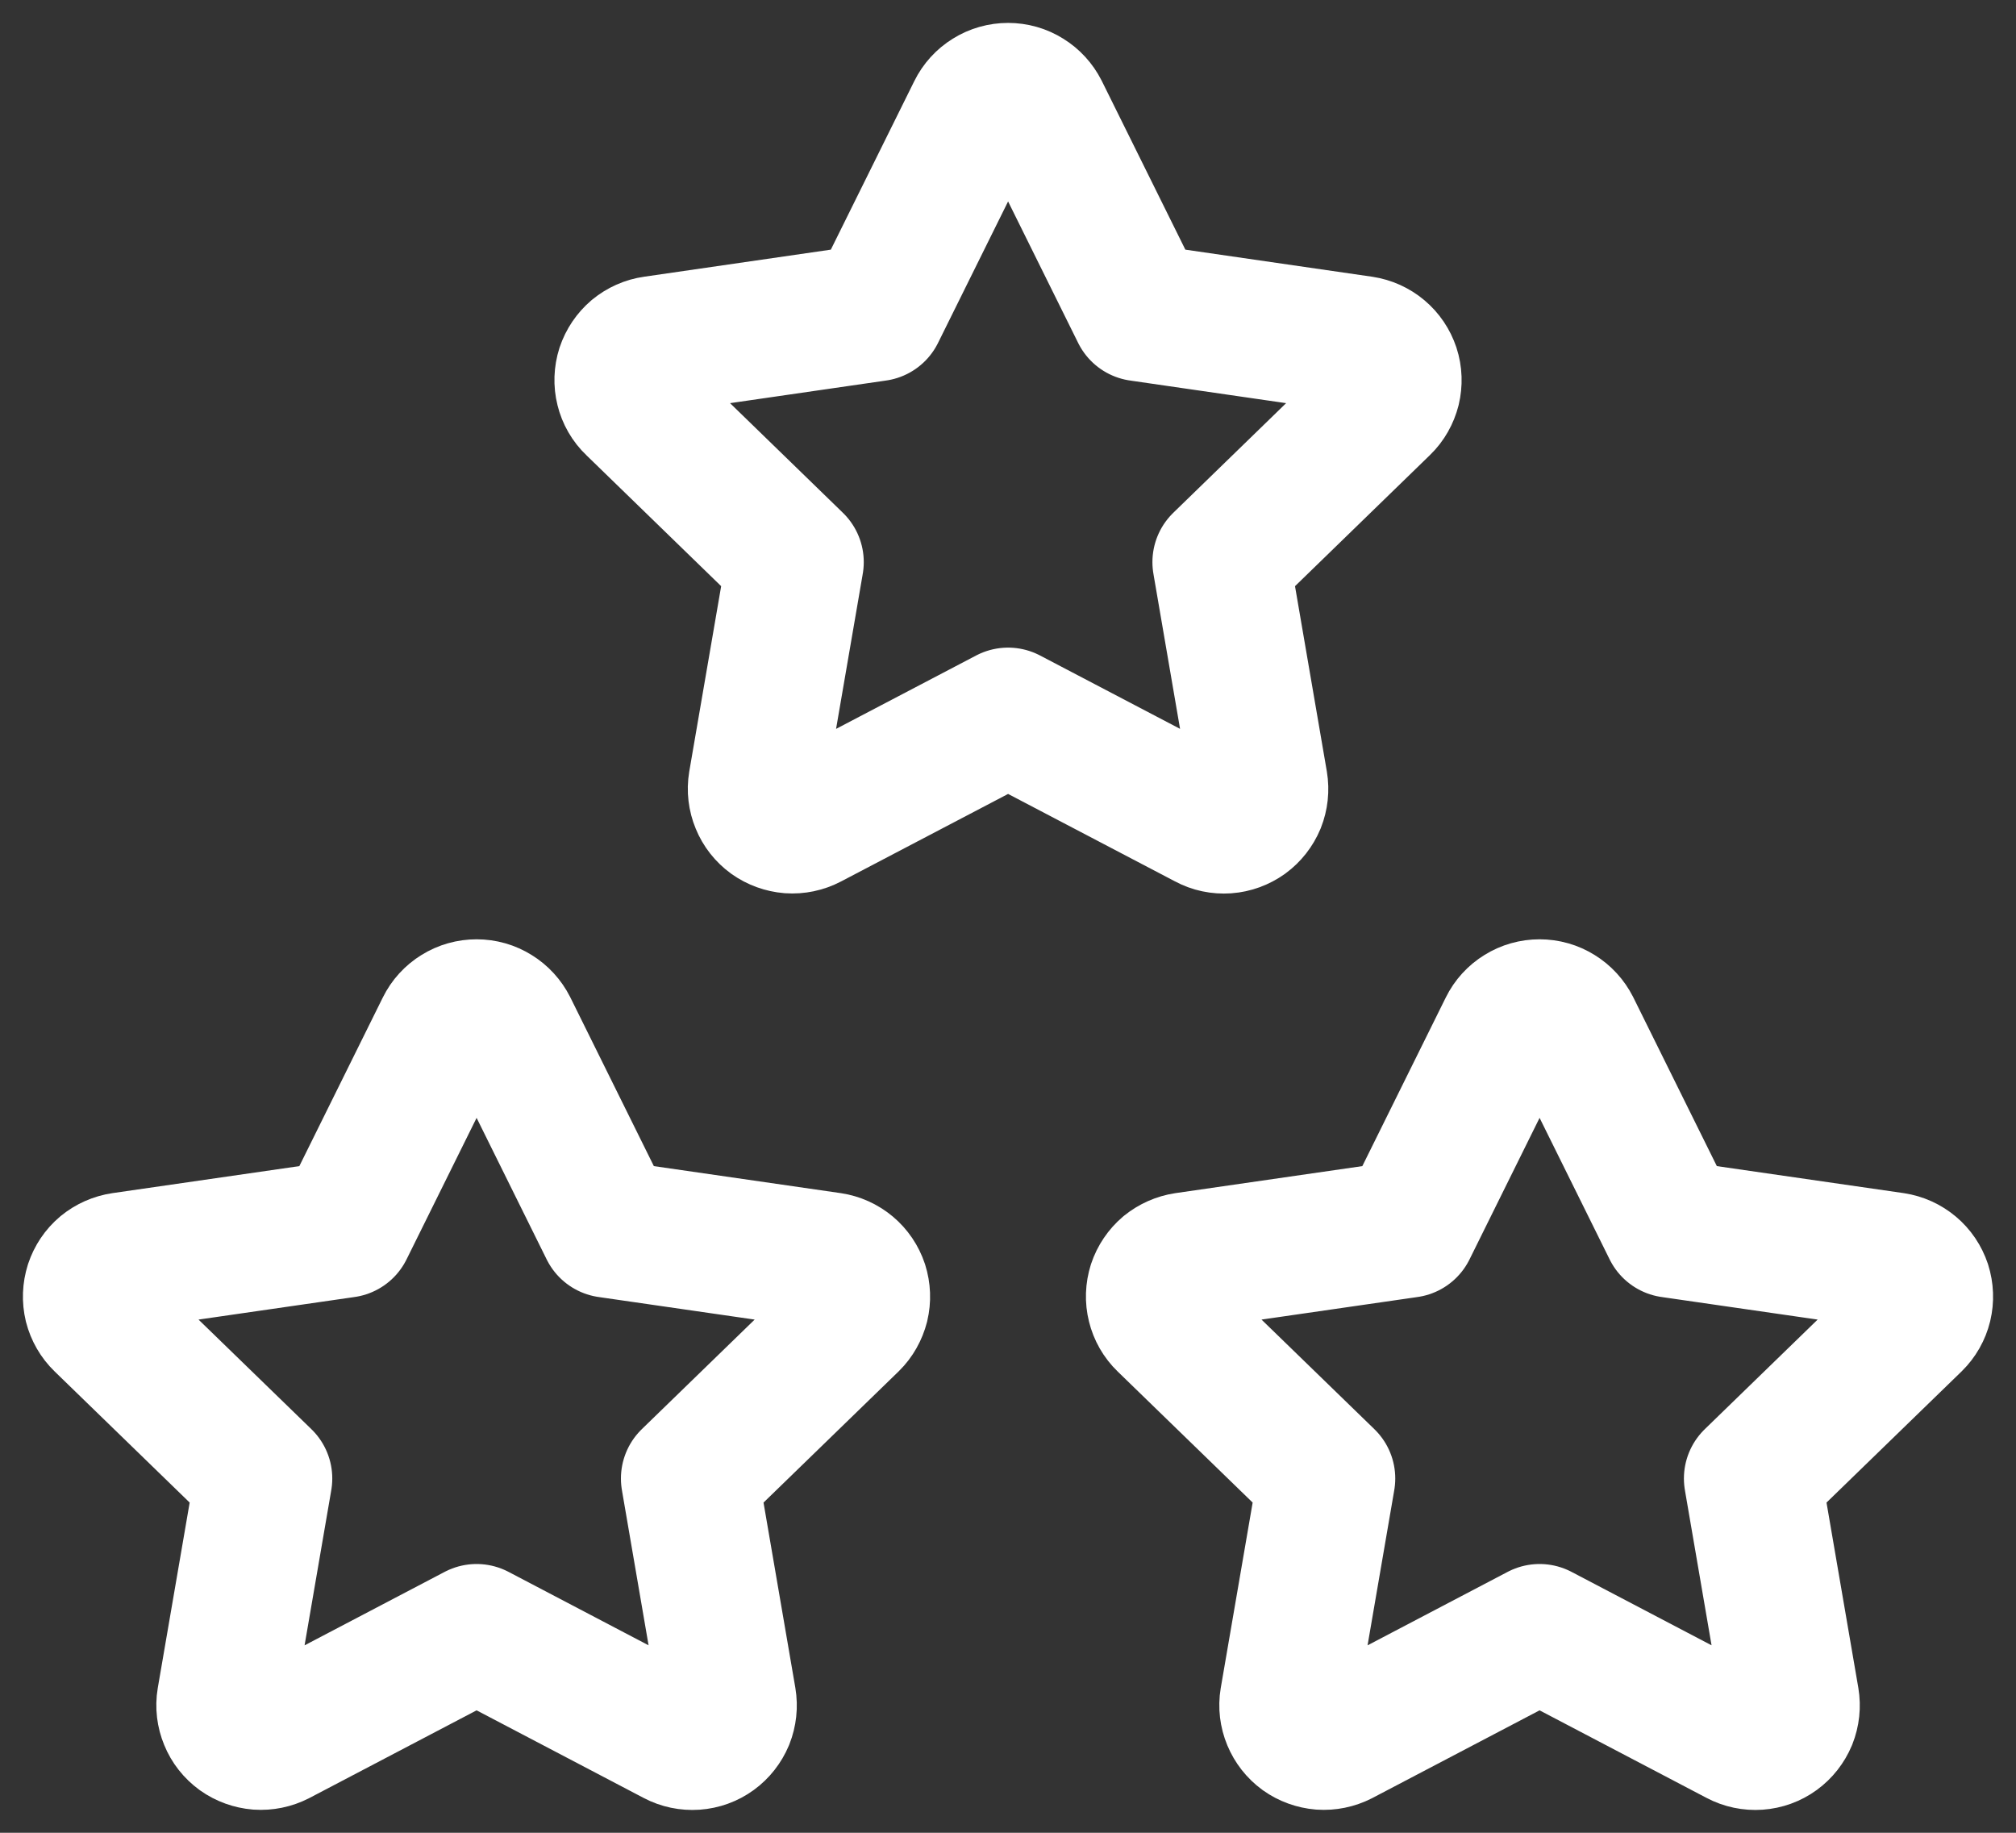
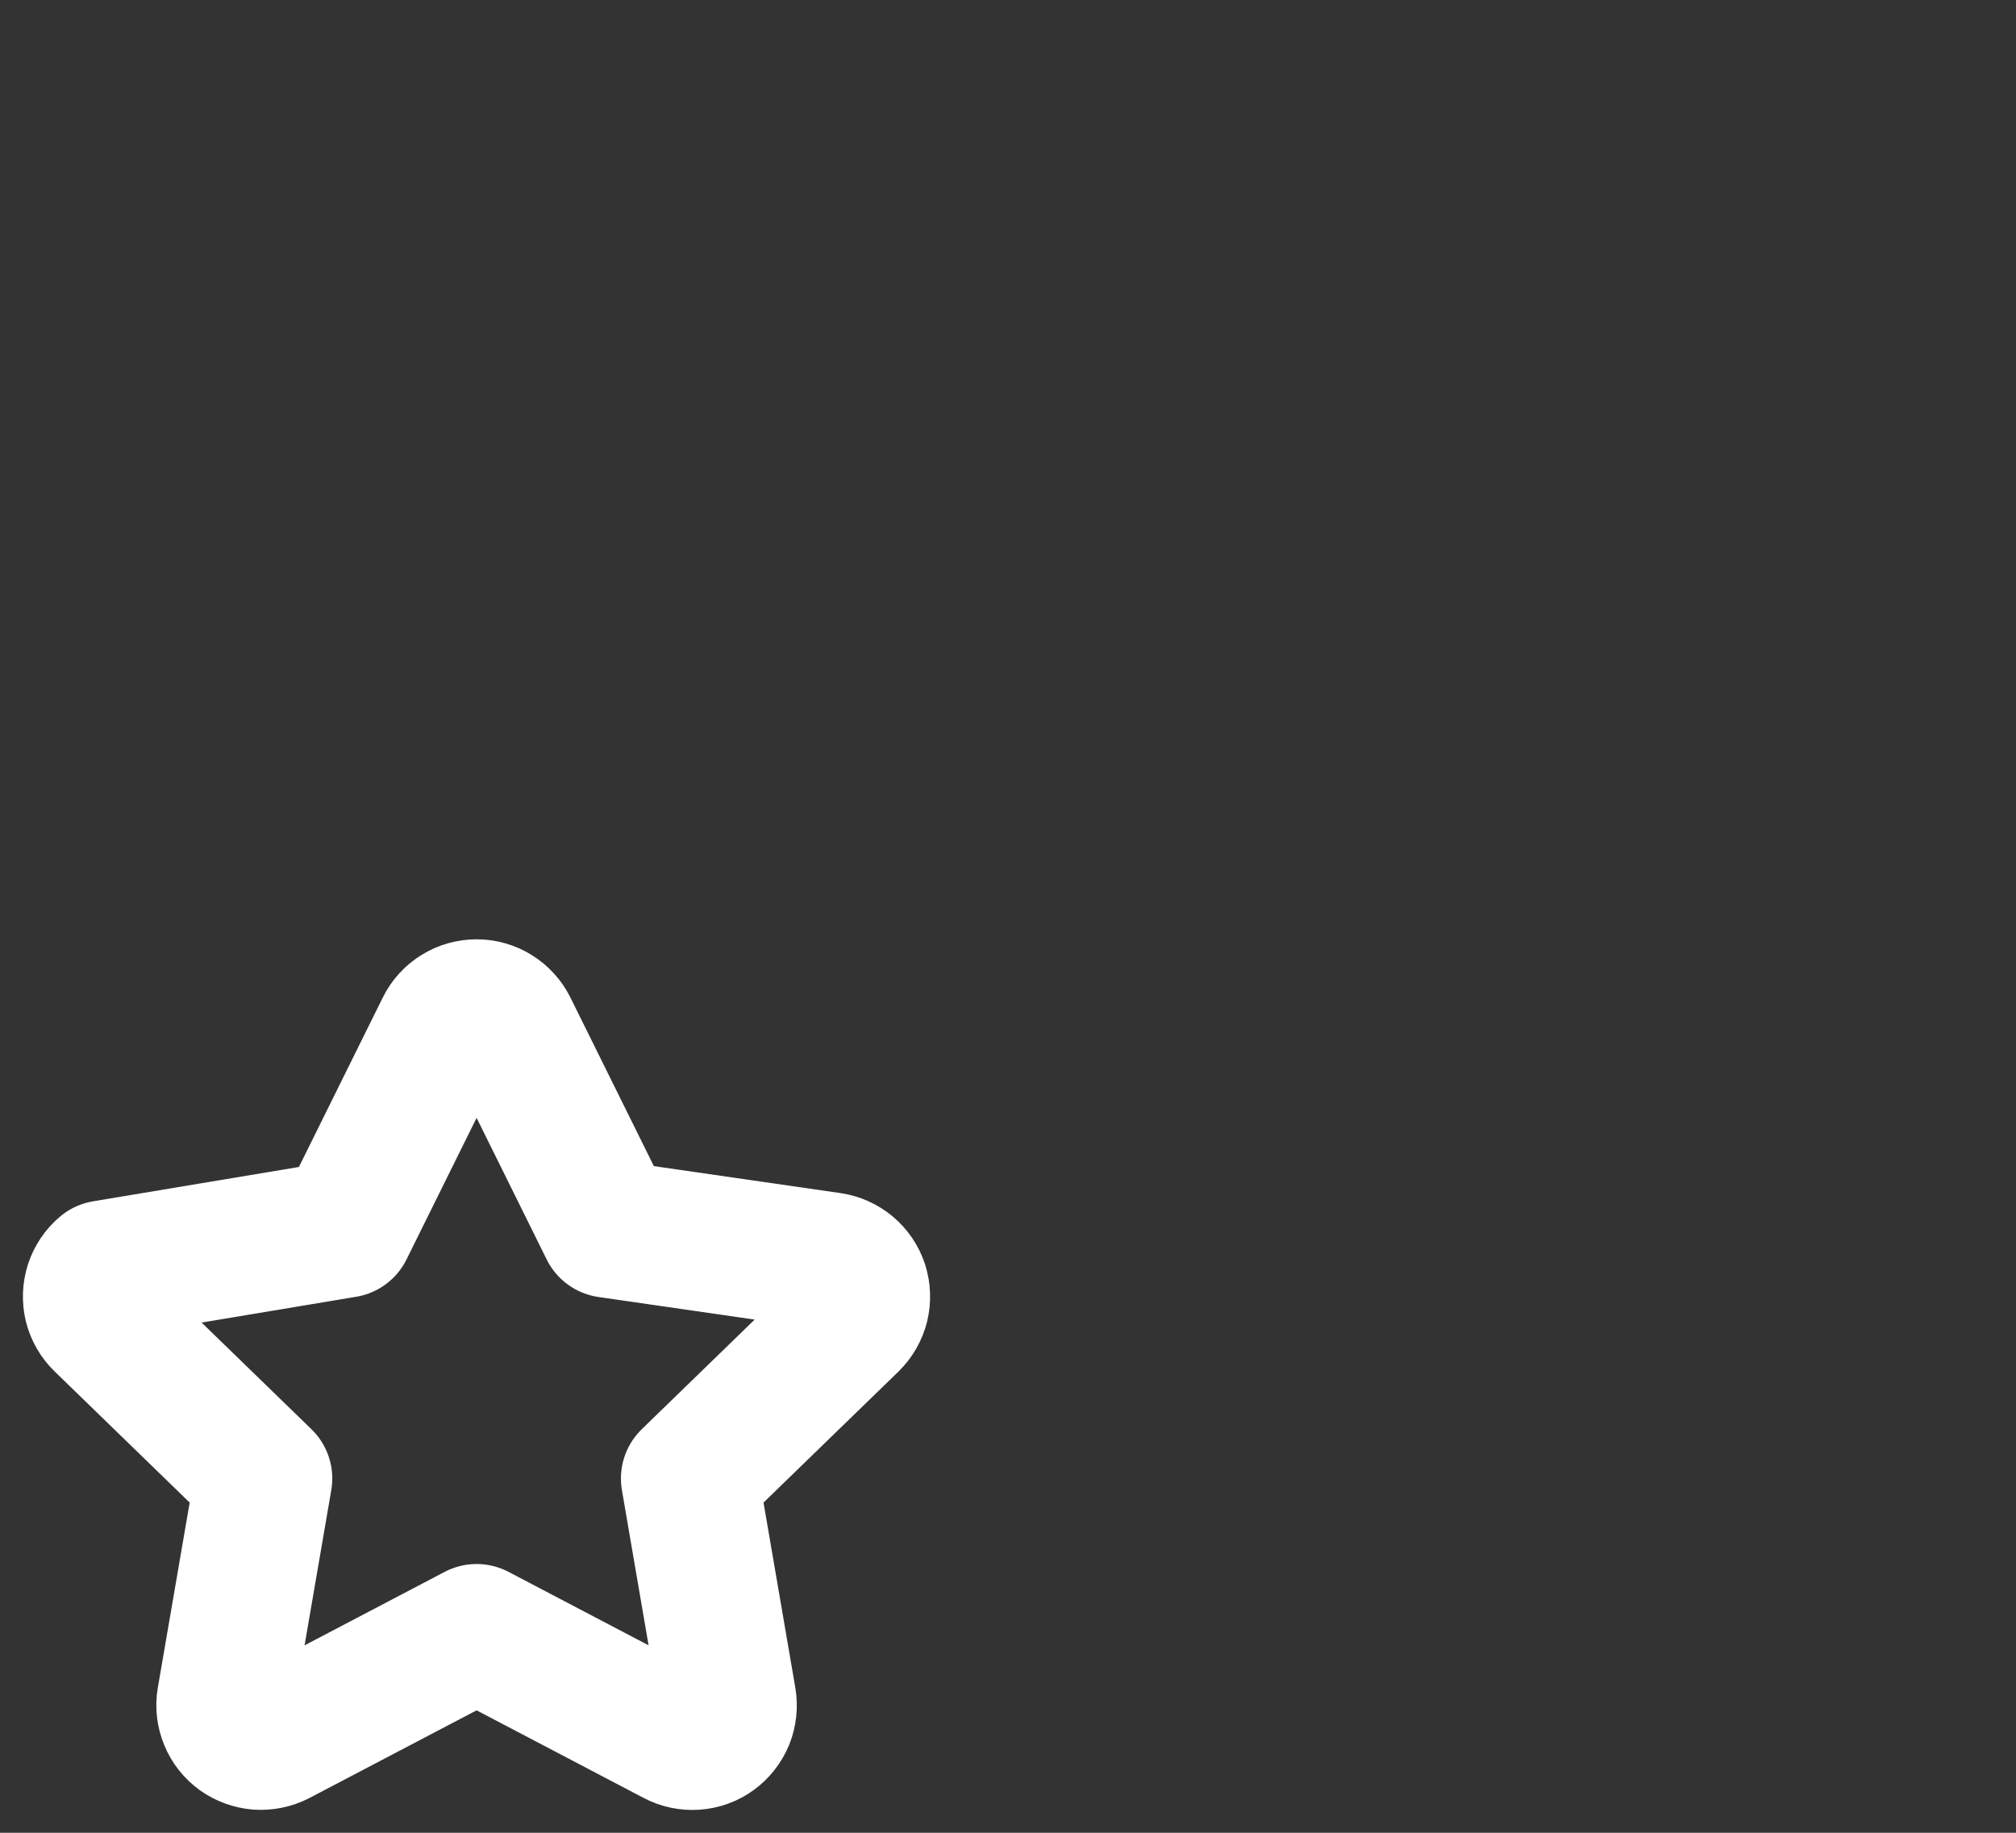
<svg xmlns="http://www.w3.org/2000/svg" fill="none" height="100%" overflow="visible" preserveAspectRatio="none" style="display: block;" viewBox="0 0 22 20" width="100%">
  <rect x="0" y="0" width="22" height="20" fill="#333333" stroke="none" />
  <g id="Vector">
-     <path d="M16.801 17.817L14.629 18.956C14.564 18.989 14.492 19.004 14.419 18.999C14.347 18.993 14.277 18.968 14.218 18.926C14.159 18.883 14.114 18.825 14.086 18.758C14.058 18.691 14.049 18.617 14.061 18.546L14.476 16.134L12.719 14.428C12.666 14.377 12.629 14.312 12.612 14.242C12.594 14.171 12.597 14.097 12.619 14.027C12.642 13.958 12.684 13.896 12.739 13.849C12.796 13.803 12.864 13.773 12.936 13.762L15.364 13.411L16.45 11.217C16.482 11.152 16.532 11.097 16.594 11.059C16.656 11.02 16.728 11 16.801 11C16.874 11 16.945 11.02 17.007 11.059C17.069 11.097 17.119 11.152 17.152 11.217L18.238 13.411L20.666 13.762C20.738 13.773 20.805 13.803 20.861 13.85C20.917 13.897 20.958 13.958 20.981 14.027C21.003 14.097 21.006 14.171 20.989 14.242C20.972 14.312 20.935 14.377 20.883 14.428L19.126 16.134L19.54 18.544C19.552 18.616 19.544 18.69 19.517 18.758C19.489 18.825 19.443 18.884 19.384 18.927C19.325 18.97 19.255 18.995 19.183 19C19.11 19.005 19.037 18.99 18.973 18.956L16.801 17.817Z" stroke="white" stroke-linecap="round" stroke-linejoin="round" stroke-width="1.5" />
-     <path d="M5.201 17.817L3.029 18.956C2.964 18.989 2.892 19.004 2.819 18.999C2.747 18.993 2.677 18.968 2.618 18.926C2.559 18.883 2.513 18.825 2.486 18.758C2.458 18.691 2.449 18.617 2.461 18.546L2.876 16.134L1.119 14.428C1.066 14.377 1.029 14.312 1.011 14.242C0.994 14.171 0.997 14.097 1.019 14.027C1.042 13.958 1.083 13.896 1.139 13.849C1.195 13.803 1.263 13.773 1.336 13.762L3.764 13.411L4.85 11.217C4.882 11.152 4.932 11.097 4.994 11.059C5.056 11.02 5.128 11 5.201 11C5.274 11 5.345 11.02 5.407 11.059C5.469 11.097 5.519 11.152 5.552 11.217L6.638 13.411L9.066 13.762C9.138 13.773 9.205 13.803 9.261 13.85C9.317 13.897 9.358 13.958 9.381 14.027C9.403 14.097 9.406 14.171 9.389 14.242C9.371 14.312 9.335 14.377 9.283 14.428L7.526 16.134L7.94 18.544C7.952 18.616 7.944 18.69 7.917 18.758C7.889 18.825 7.843 18.884 7.784 18.927C7.725 18.97 7.655 18.995 7.583 19C7.51 19.005 7.437 18.99 7.373 18.956L5.201 17.817Z" stroke="white" stroke-linecap="round" stroke-linejoin="round" stroke-width="1.5" />
-     <path d="M11.001 7.817L8.829 8.955C8.764 8.989 8.692 9.004 8.619 8.999C8.547 8.993 8.477 8.968 8.418 8.926C8.359 8.883 8.313 8.825 8.286 8.758C8.258 8.691 8.249 8.617 8.261 8.545L8.676 6.134L6.919 4.427C6.866 4.377 6.829 4.312 6.812 4.242C6.794 4.171 6.797 4.096 6.819 4.027C6.842 3.958 6.884 3.896 6.939 3.849C6.995 3.803 7.063 3.772 7.136 3.762L9.564 3.41L10.65 1.217C10.682 1.152 10.732 1.097 10.794 1.059C10.856 1.02 10.928 1 11.001 1C11.074 1 11.145 1.02 11.207 1.059C11.269 1.097 11.319 1.152 11.352 1.217L12.438 3.41L14.866 3.762C14.938 3.773 15.005 3.803 15.061 3.85C15.117 3.897 15.158 3.958 15.181 4.027C15.204 4.097 15.206 4.171 15.189 4.242C15.171 4.312 15.135 4.377 15.083 4.427L13.326 6.134L13.74 8.544C13.752 8.616 13.744 8.69 13.717 8.758C13.689 8.825 13.643 8.884 13.584 8.927C13.525 8.969 13.455 8.995 13.383 9C13.31 9.005 13.237 8.99 13.173 8.955L11.001 7.817Z" stroke="white" stroke-linecap="round" stroke-linejoin="round" stroke-width="1.5" />
+     <path d="M5.201 17.817L3.029 18.956C2.964 18.989 2.892 19.004 2.819 18.999C2.747 18.993 2.677 18.968 2.618 18.926C2.559 18.883 2.513 18.825 2.486 18.758C2.458 18.691 2.449 18.617 2.461 18.546L2.876 16.134L1.119 14.428C1.066 14.377 1.029 14.312 1.011 14.242C0.994 14.171 0.997 14.097 1.019 14.027C1.042 13.958 1.083 13.896 1.139 13.849L3.764 13.411L4.85 11.217C4.882 11.152 4.932 11.097 4.994 11.059C5.056 11.02 5.128 11 5.201 11C5.274 11 5.345 11.02 5.407 11.059C5.469 11.097 5.519 11.152 5.552 11.217L6.638 13.411L9.066 13.762C9.138 13.773 9.205 13.803 9.261 13.85C9.317 13.897 9.358 13.958 9.381 14.027C9.403 14.097 9.406 14.171 9.389 14.242C9.371 14.312 9.335 14.377 9.283 14.428L7.526 16.134L7.94 18.544C7.952 18.616 7.944 18.69 7.917 18.758C7.889 18.825 7.843 18.884 7.784 18.927C7.725 18.97 7.655 18.995 7.583 19C7.51 19.005 7.437 18.99 7.373 18.956L5.201 17.817Z" stroke="white" stroke-linecap="round" stroke-linejoin="round" stroke-width="1.5" />
  </g>
</svg>